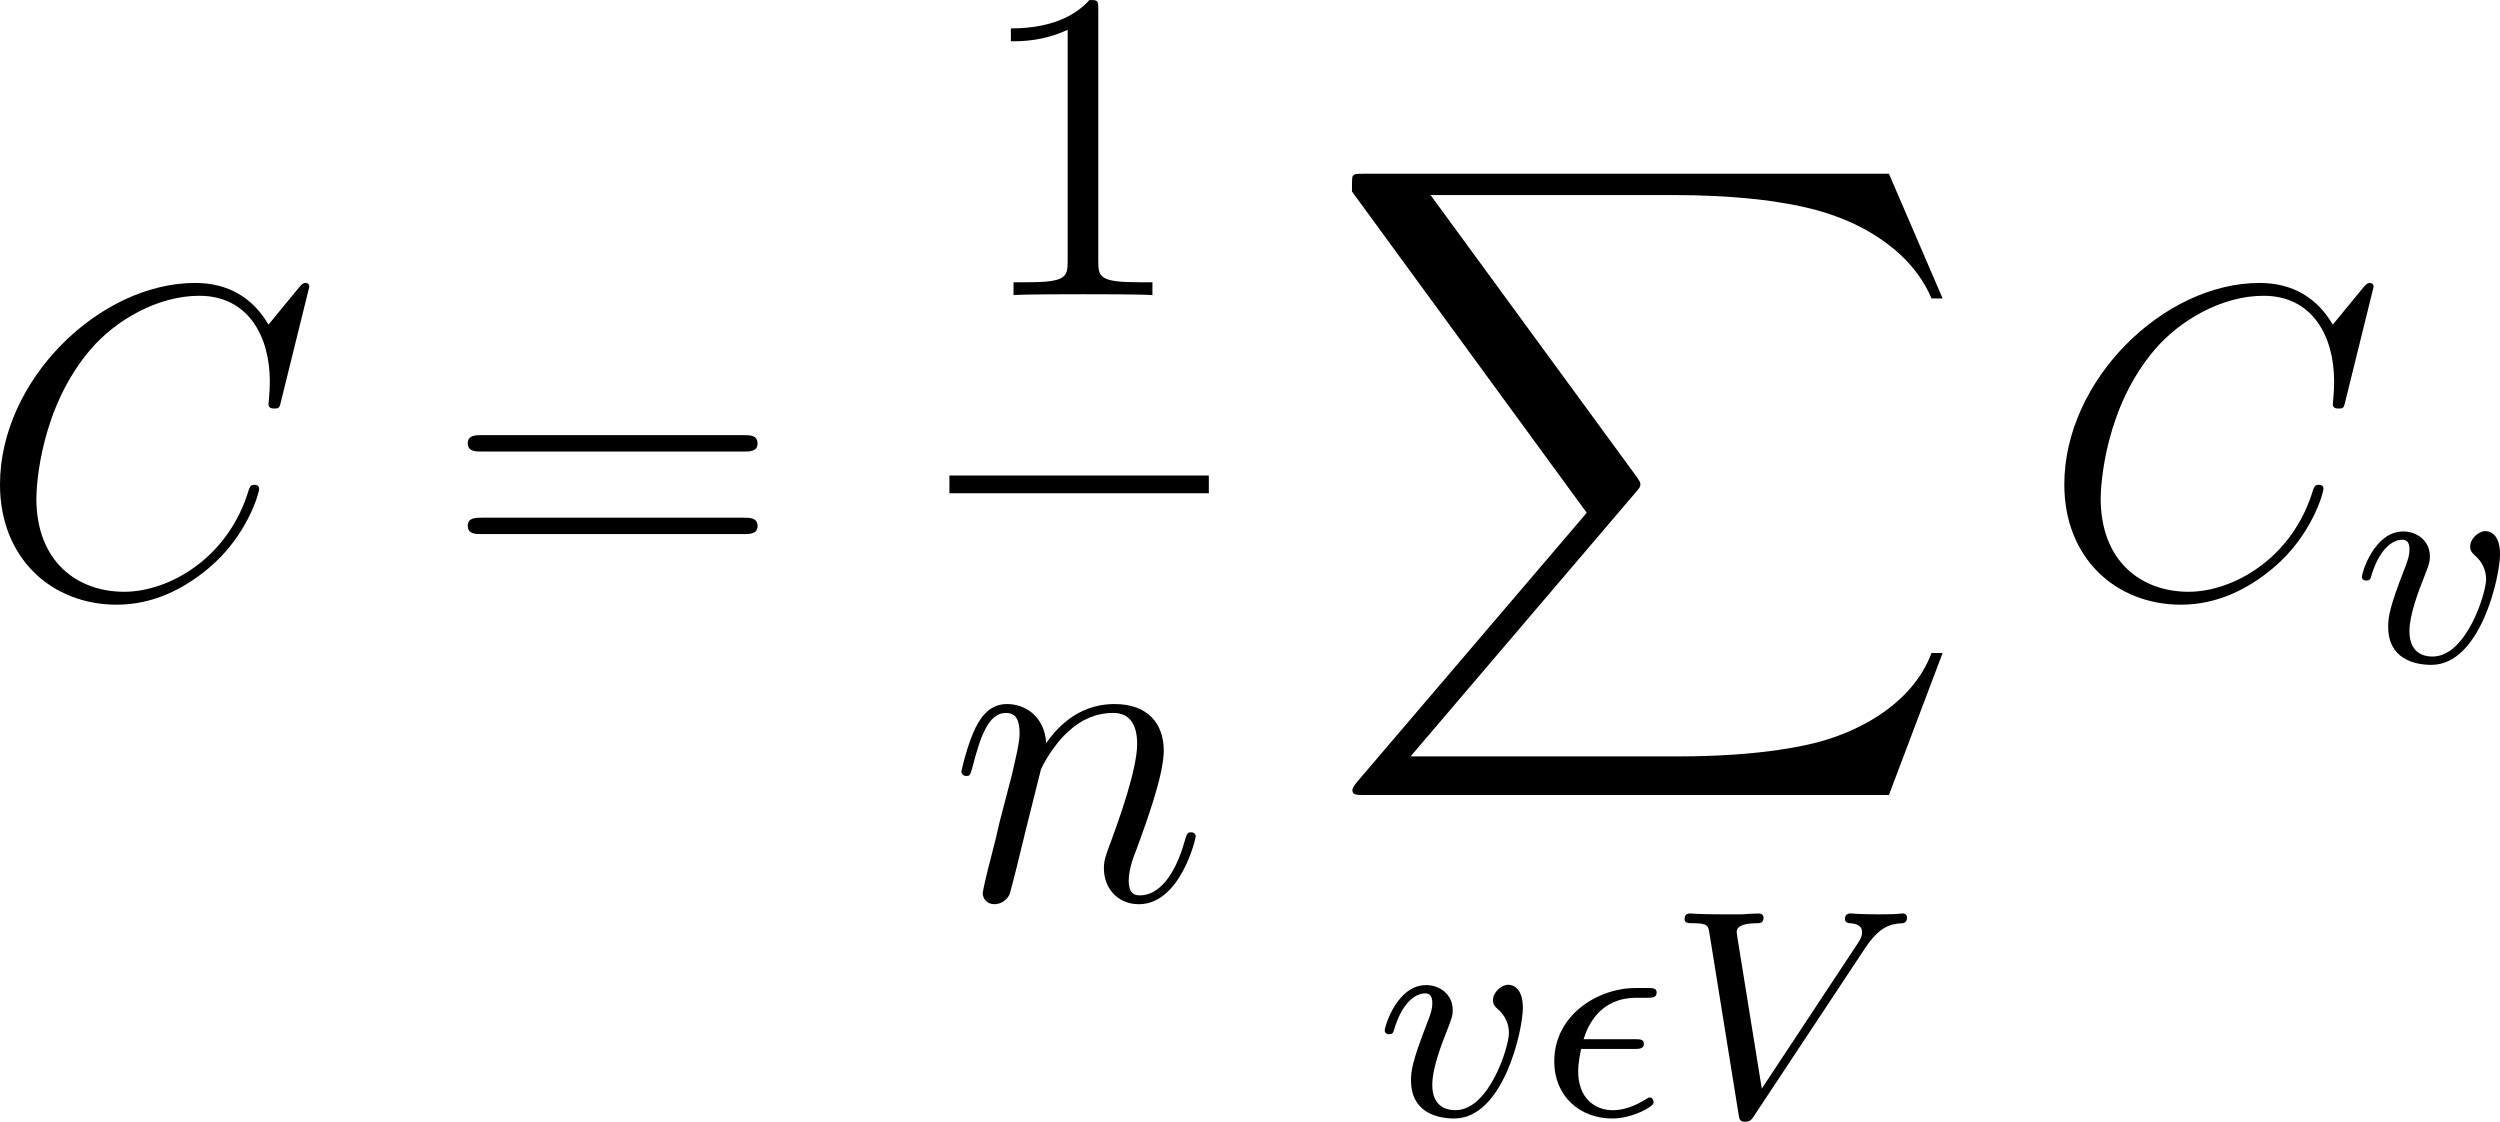
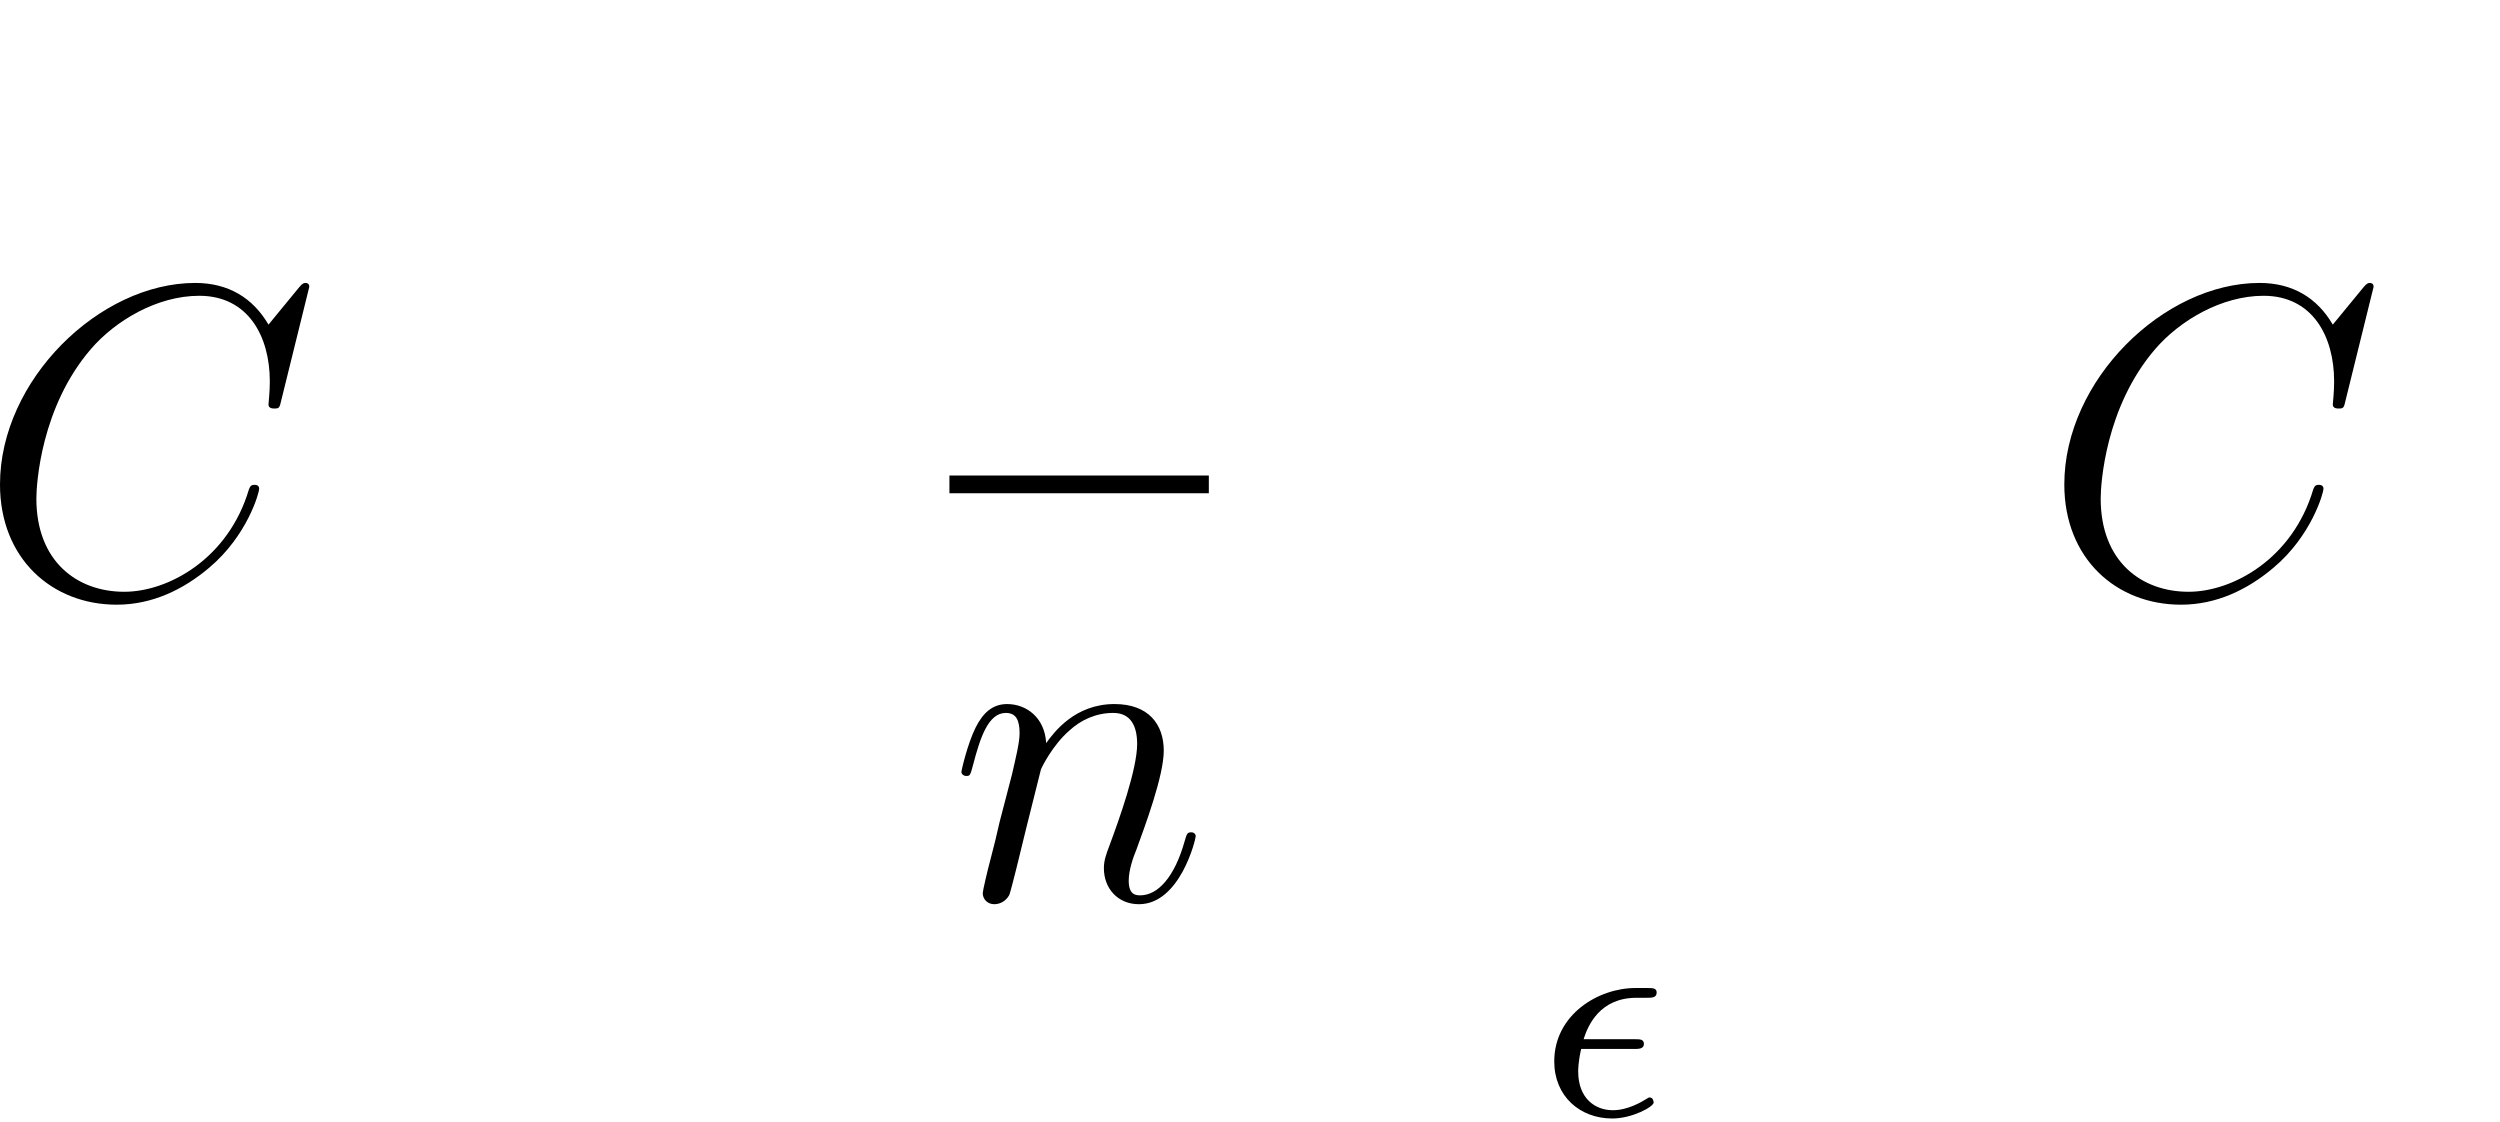
<svg xmlns="http://www.w3.org/2000/svg" xmlns:xlink="http://www.w3.org/1999/xlink" width="76.106pt" height="34.148pt" viewBox="-.844 -.282 76.106 34.148">
  <defs>
    <path id="g1-15" d="M2.542-1.793c.128.0.271.0.271-.135.0-.128-.104-.128-.247-.128H1.188c.12-.375.438-1.116 1.427-1.116h.271c.143.0.271.0.271-.143.0-.12-.112-.12-.255-.12H2.582c-.996.0-2.184.717-2.184 1.977.0.94.693 1.538 1.562 1.538.542.0 1.116-.319 1.116-.43C3.076-.359 3.068-.486 2.973-.486 2.941-.486 2.925-.478 2.893-.454c-.143.088-.51.311-.917.311-.478.0-.933-.319-.933-1.044.0-.04.0-.263.08-.606h1.419z" />
-     <path id="g1-86" d="M5.34-4.495C5.738-5.101 6.041-5.165 6.36-5.181 6.448-5.189 6.48-5.268 6.48-5.332 6.48-5.356 6.464-5.444 6.368-5.444S6.304-5.42 5.723-5.42C5.212-5.42 4.997-5.444 4.965-5.444c-.04.0-.159.0-.159.151.0.104.104.112.143.112C5.165-5.165 5.268-5.085 5.268-4.941 5.268-4.814 5.197-4.71 5.157-4.647L2.566-.725 1.905-4.822C1.897-4.894 1.889-4.933 1.889-4.957c0-.104.12-.223.526-.223.096.0.199.0.199-.151.0-.032-.024-.112-.128-.112C2.415-5.444 2.096-5.428 2.032-5.42H1.53c-.717.0-.821-.024-.893-.024-.032.0-.151.0-.151.151.0.112.104.112.223.112C1.116-5.181 1.124-5.109 1.156-4.91L1.937-.056C1.961.104 1.969.167 2.12.167c.135.0.183-.072.239-.159L5.34-4.495z" />
-     <path id="g1-118" d="M3.961-2.901c0-.622-.359-.622-.391-.622-.191.0-.414.207-.414.414.0.128.064.183.135.247.183.159.295.383.295.638.0.367-.526 2.08-1.443 2.08-.343.0-.622-.183-.622-.685.0-.438.239-1.068.43-1.546C2.048-2.63 2.072-2.694 2.072-2.837c0-.43-.351-.677-.717-.677-.789.0-1.116 1.124-1.116 1.219.0.072.056.104.12.104C.462-2.192.47-2.24.494-2.319c.207-.693.55-.972.837-.972.12.0.191.072.191.263.0.183-.072.367-.151.566C.98-1.459.948-1.196.948-.948c0 .869.709 1.028 1.164 1.028 1.323.0 1.849-2.375 1.849-2.981z" />
-     <path id="g0-88" d="M15.135 16.737l1.447-3.826H16.283C15.817 14.155 14.549 14.968 13.175 15.327 12.924 15.386 11.752 15.697 9.457 15.697H2.248L8.333 8.56C8.416 8.464 8.44 8.428 8.44 8.369 8.44 8.345 8.44 8.309 8.357 8.189L2.786.574H9.337c1.602.0 2.69.167 2.798.191.646.096 1.686.299 2.63.897.299.191 1.112.729 1.518 1.698H16.582L15.135.0H1.004C.729.0.717.012.681.084.669.12.669.347.669.478L6.994 9.134.801 16.391C.681 16.534.681 16.594.681 16.606.681 16.737.789 16.737 1.004 16.737H15.135z" />
-     <path id="g3-49" d="M3.443-7.663c0-.275.0-.287-.239-.287C2.917-7.627 2.319-7.185 1.088-7.185v.347c.275.0.873.0 1.53-.311V-.921c0 .43-.036.574-1.088.574H1.16V0c.323-.024 1.482-.024 1.877-.024s1.542.0 1.865.024V-.347h-.371c-1.052.0-1.088-.143-1.088-.574V-7.663z" />
-     <path id="g3-61" d="M8.07-3.873C8.237-3.873 8.452-3.873 8.452-4.089 8.452-4.316 8.249-4.316 8.07-4.316H1.028c-.167.0-.383.0-.383.215.0.227.203.227.383.227H8.07zm0 2.224C8.237-1.65 8.452-1.65 8.452-1.865 8.452-2.092 8.249-2.092 8.07-2.092H1.028c-.167.0-.383.0-.383.215.0.227.203.227.383.227H8.07z" />
    <path id="g2-67" d="M8.931-8.309C8.931-8.416 8.847-8.416 8.823-8.416S8.751-8.416 8.656-8.297L7.831-7.293C7.412-8.01 6.755-8.416 5.858-8.416c-2.582.0-5.26 2.618-5.26 5.428.0 1.997 1.399 3.24 3.144 3.24.956.0 1.793-.406 2.487-.992 1.04-.873 1.351-2.032 1.351-2.128C7.58-2.977 7.484-2.977 7.448-2.977 7.34-2.977 7.329-2.905 7.305-2.857 6.755-.992 5.141-.096 3.945-.096c-1.267.0-2.367-.813-2.367-2.511.0-.383.12-2.463 1.47-4.029C3.706-7.4 4.83-8.07 5.966-8.07c1.315.0 1.901 1.088 1.901 2.307C7.867-5.452 7.831-5.189 7.831-5.141c0 .108.12.108.155.108C8.118-5.033 8.13-5.045 8.177-5.26l.753-3.049z" />
    <path id="g2-110" d="M2.463-3.503C2.487-3.575 2.786-4.172 3.228-4.555c.311-.287.717-.478 1.184-.478C4.89-5.033 5.057-4.674 5.057-4.196c0 .681-.49 2.044-.729 2.69-.108.287-.167.442-.167.658.0.538.371.968.944.968 1.112.0 1.53-1.757 1.53-1.829C6.635-1.769 6.587-1.817 6.516-1.817c-.108.0-.12.036-.179.239-.275.98-.729 1.459-1.196 1.459-.12.0-.311-.012-.311-.395.0-.299.132-.658.203-.825.239-.658.741-1.997.741-2.678.0-.717-.418-1.255-1.327-1.255C3.383-5.272 2.821-4.519 2.606-4.22c-.036-.681-.526-1.052-1.052-1.052-.383.0-.646.227-.849.634C.49-4.208.323-3.491.323-3.443s.048.108.132.108C.55-3.335.562-3.347.634-3.622c.191-.729.406-1.411.885-1.411.275.0.371.191.371.55.0.263-.12.729-.203 1.1L1.351-2.092C1.303-1.865 1.172-1.327 1.112-1.112 1.028-.801.897-.239.897-.179c0 .167.132.299.311.299.143.0.311-.072.406-.251C1.638-.191 1.745-.61 1.805-.849l.263-1.076.395-1.578z" />
  </defs>
  <g id="page1" transform="matrix(1.13 0 0 1.13 -226.026 -75.431)">
    <use x="198.678" y="82.542" xlink:href="#g2-67" />
    <use x="211.233" y="82.542" xlink:href="#g3-61" />
    <use x="225.421" y="74.454" xlink:href="#g3-49" />
    <rect x="224.854" y="79.314" height=".478" width="6.988" />
    <use x="224.854" y="90.743" xlink:href="#g2-110" />
    <use x="235.029" y="71.184" xlink:href="#g0-88" />
    <use x="236.341" y="96.556" xlink:href="#g1-118" />
    <use x="240.75" y="96.556" xlink:href="#g1-15" />
    <use x="244.173" y="96.556" xlink:href="#g1-86" />
    <use x="254.291" y="82.542" xlink:href="#g2-67" />
    <use x="262.666" y="84.335" xlink:href="#g1-118" />
  </g>
</svg>